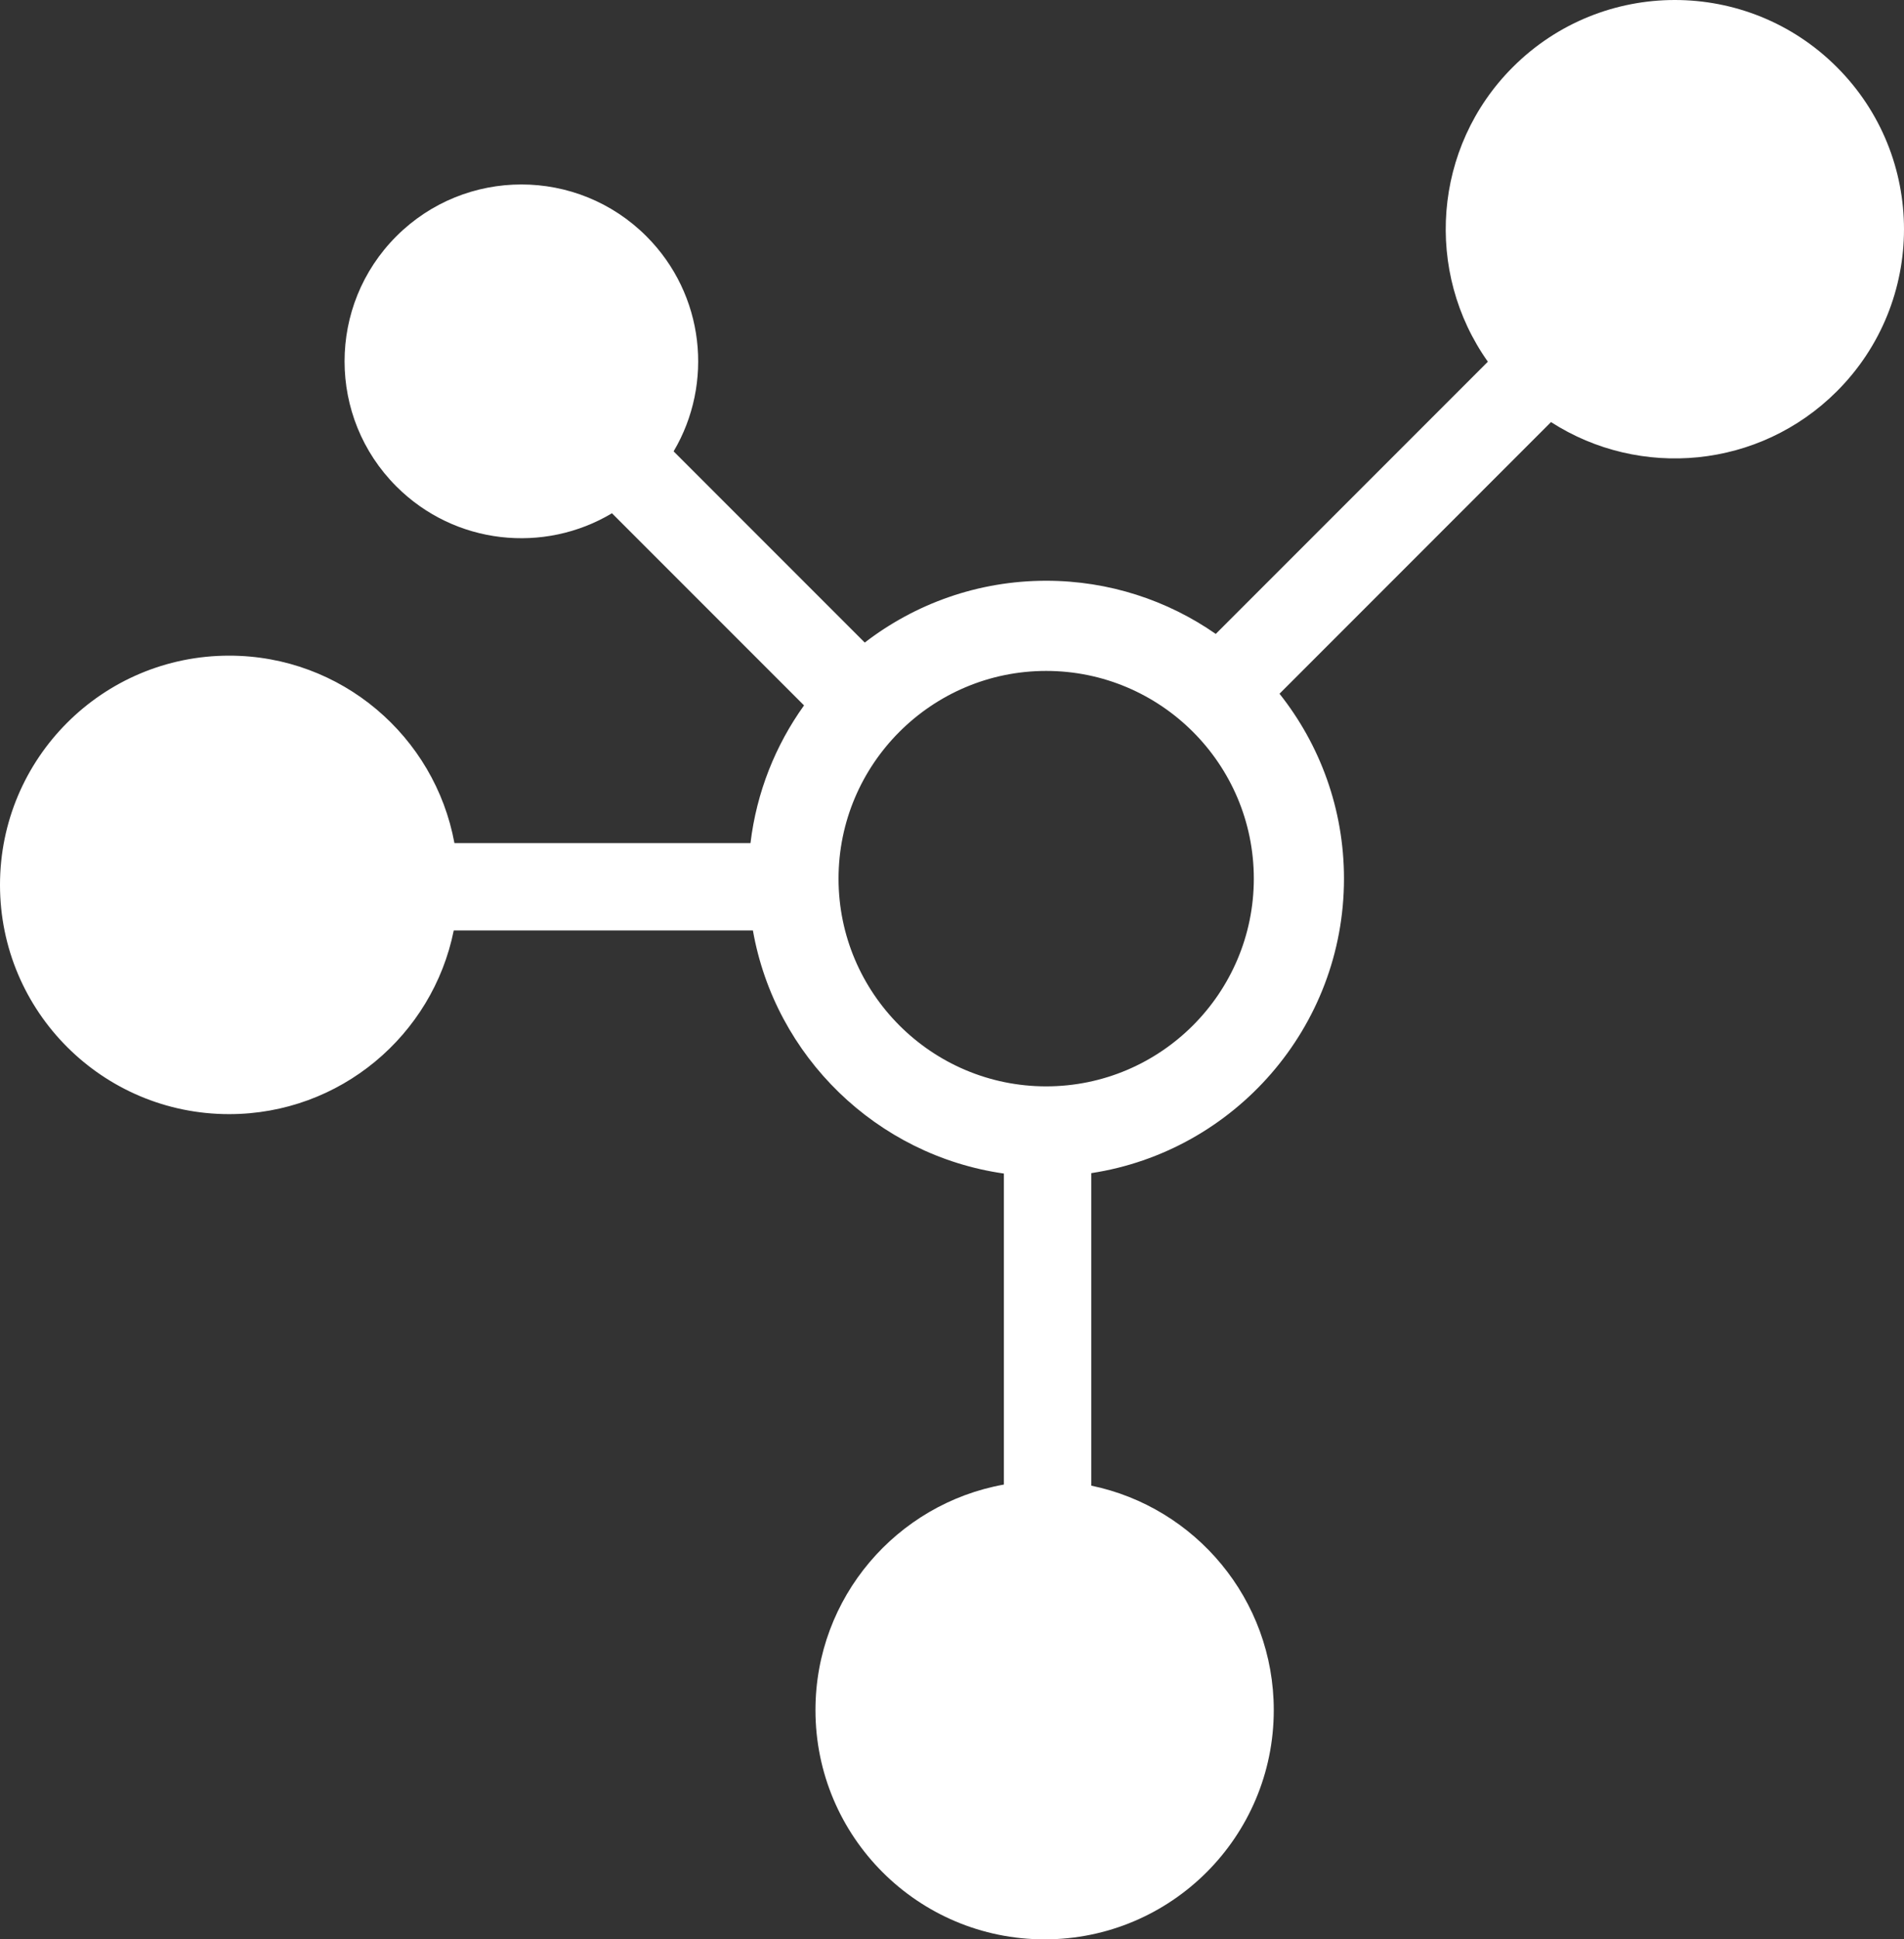
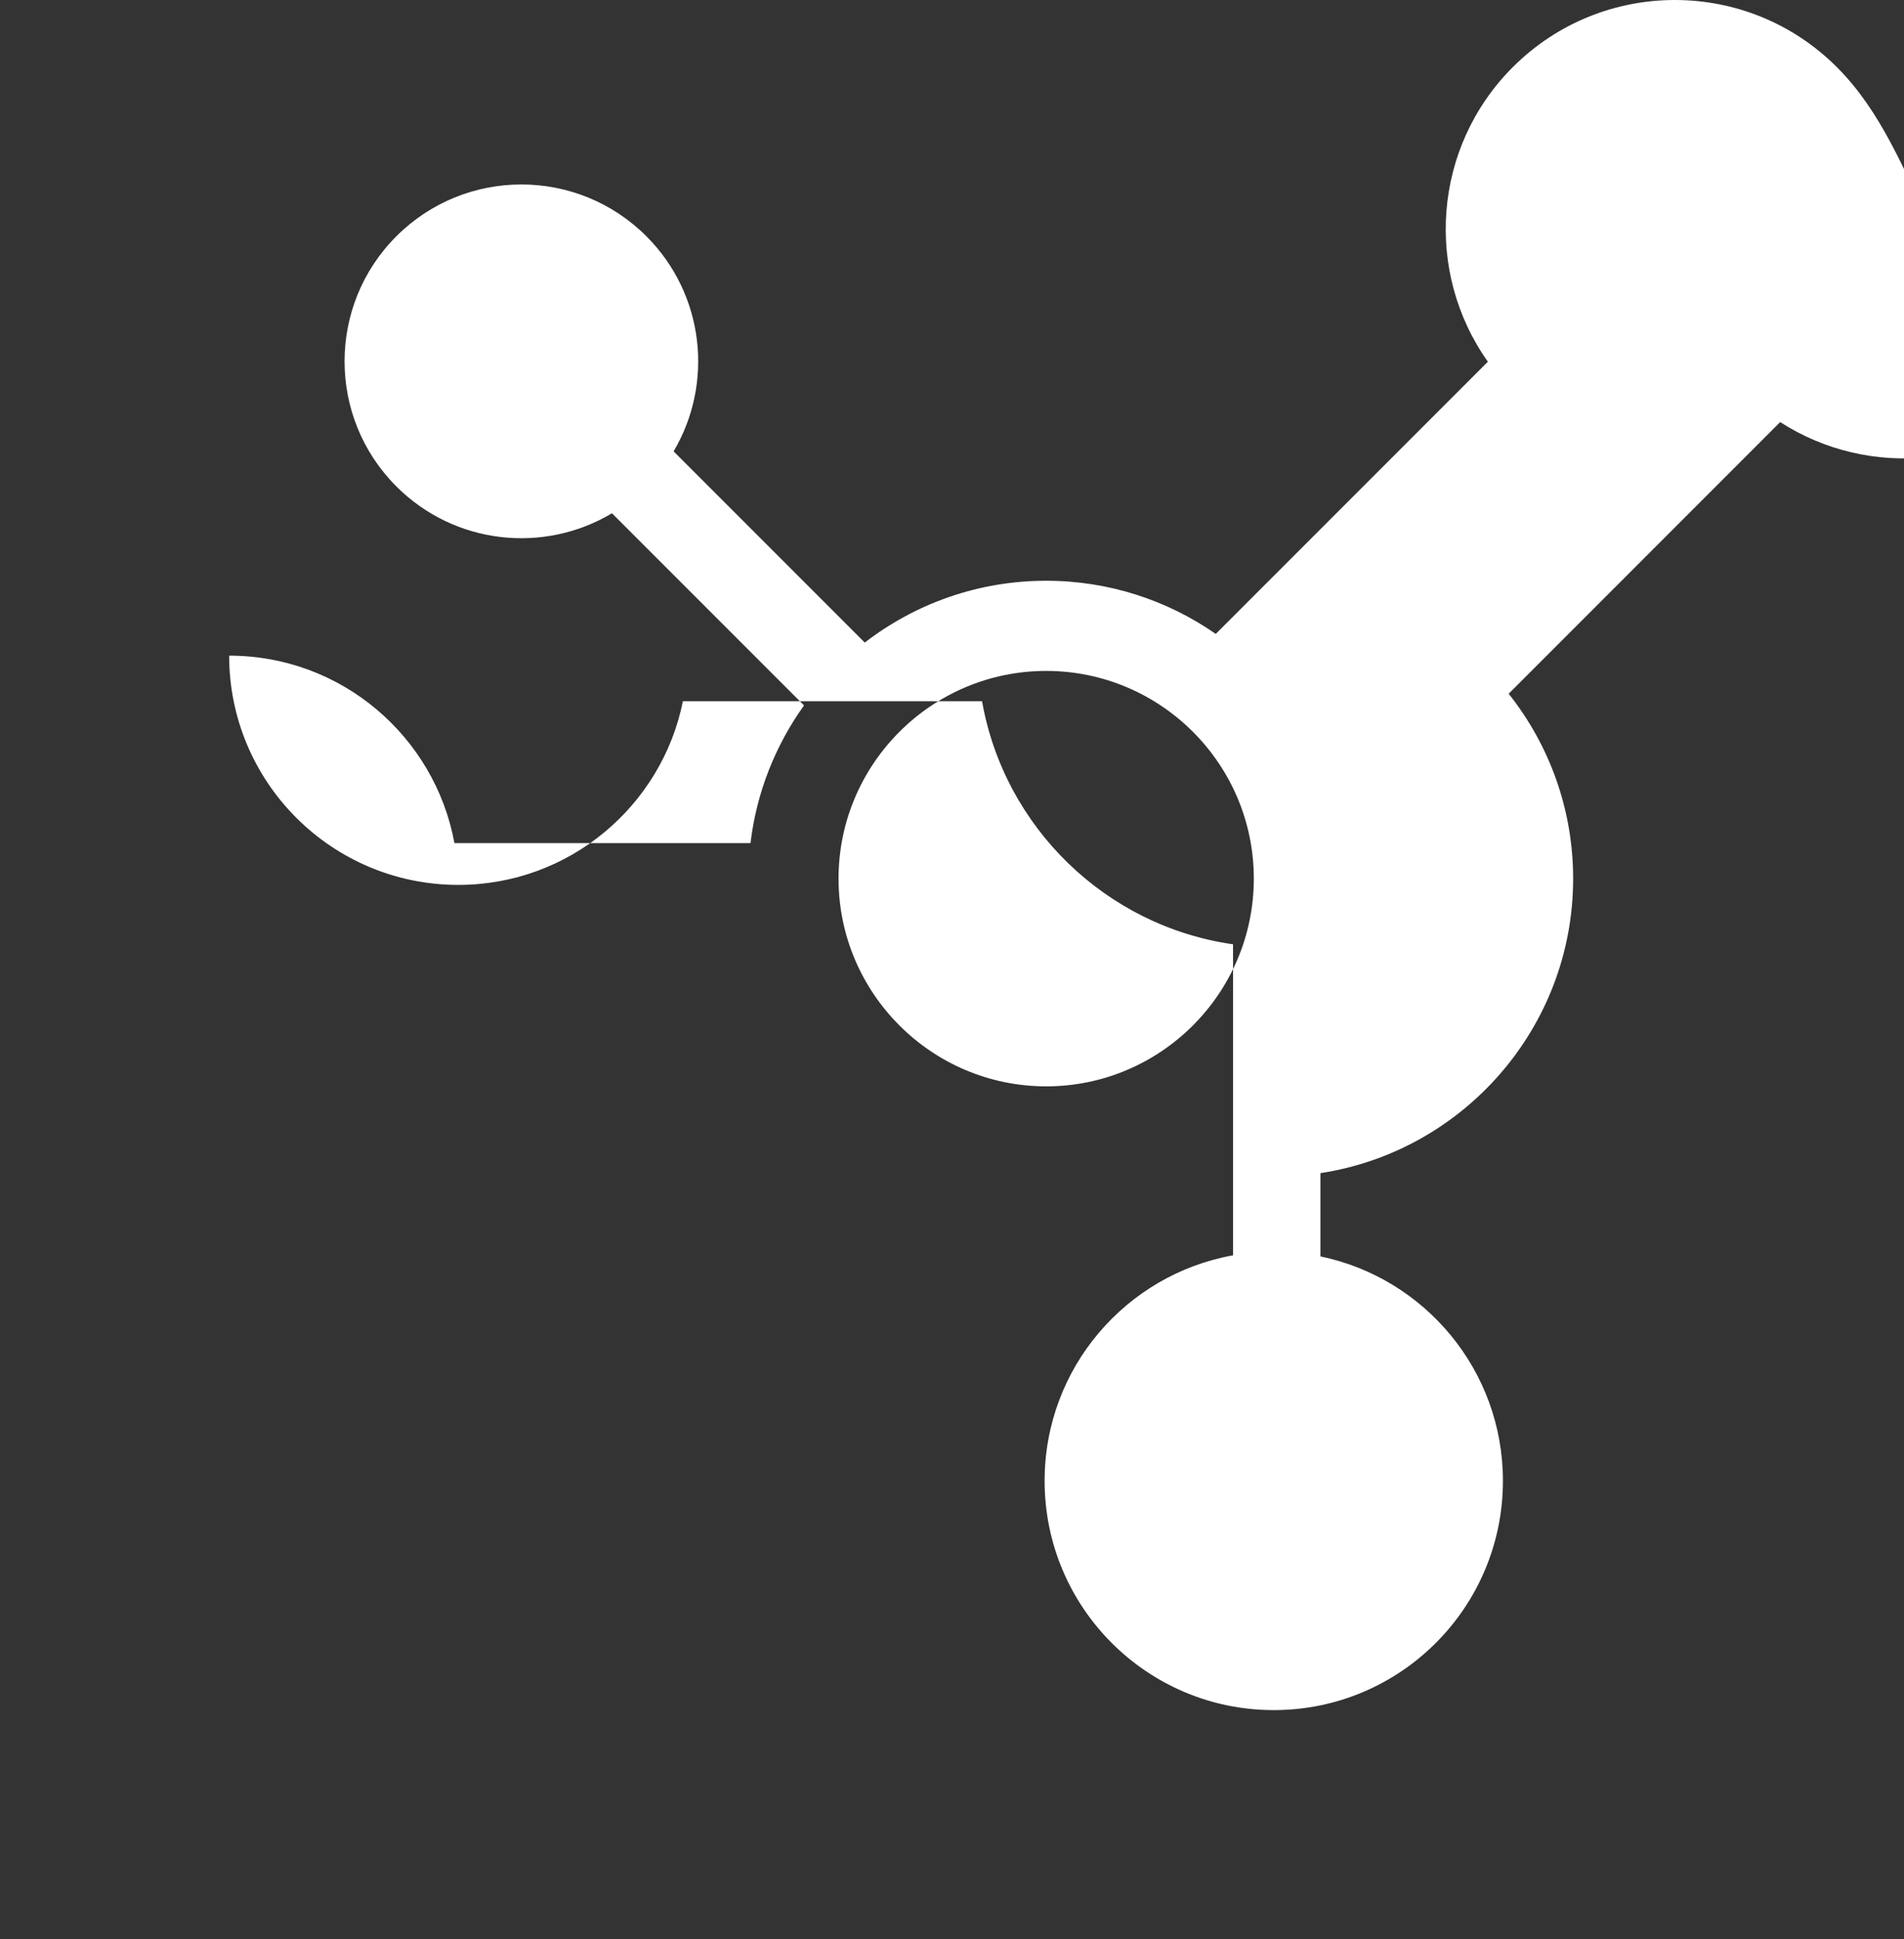
<svg xmlns="http://www.w3.org/2000/svg" version="1.1" x="0px" y="0px" width="80.18px" height="81.638px" viewBox="0 0 80.18 81.638" style="enable-background:new 0 0 80.18 81.638;" xml:space="preserve">
  <rect x="0" y="0" width="80.18" height="81.638" fill="#333333" stroke="none" />
  <style type="text/css">
	.st0{fill:#FFFFFF;}
</style>
  <defs>
</defs>
-   <path class="st0" d="M77.353,2.826c-3.768-3.768-9.878-3.768-13.647,0c-3.377,3.377-3.725,8.633-1.05,12.4L51.197,26.685  c-2.028-1.41-4.49-2.238-7.142-2.238c-2.873,0-5.522,0.972-7.639,2.602L28.367,19c1.691-2.856,1.309-6.599-1.146-9.054  c-2.908-2.908-7.622-2.908-10.53,0c-2.908,2.907-2.908,7.622,0,10.53c2.463,2.463,6.221,2.839,9.08,1.13l8.088,8.088  c-1.2,1.673-1.999,3.653-2.255,5.796H19.137c-0.827-4.489-4.759-7.891-9.487-7.89C4.32,27.6,0,31.92,0,37.25  c0,5.329,4.32,9.65,9.65,9.65c4.672,0,8.569-3.321,9.458-7.731h12.598c0.934,5.303,5.211,9.467,10.569,10.232v13.092  c-4.511,0.809-7.935,4.751-7.935,9.495c0,5.329,4.32,9.65,9.65,9.65c5.329,0,9.65-4.32,9.65-9.65c0-4.657-3.299-8.542-7.686-9.449  V49.384c6.018-0.917,10.643-6.127,10.643-12.397c0-2.939-1.016-5.644-2.715-7.784l11.433-11.435  c3.736,2.405,8.768,1.974,12.038-1.296C81.122,12.704,81.122,6.594,77.353,2.826z M44.056,45.731c-4.821,0-8.744-3.922-8.744-8.744  c0-4.821,3.922-8.744,8.744-8.744s8.744,3.922,8.744,8.744C52.799,41.808,48.877,45.731,44.056,45.731z" />
+   <path class="st0" d="M77.353,2.826c-3.768-3.768-9.878-3.768-13.647,0c-3.377,3.377-3.725,8.633-1.05,12.4L51.197,26.685  c-2.028-1.41-4.49-2.238-7.142-2.238c-2.873,0-5.522,0.972-7.639,2.602L28.367,19c1.691-2.856,1.309-6.599-1.146-9.054  c-2.908-2.908-7.622-2.908-10.53,0c-2.908,2.907-2.908,7.622,0,10.53c2.463,2.463,6.221,2.839,9.08,1.13l8.088,8.088  c-1.2,1.673-1.999,3.653-2.255,5.796H19.137c-0.827-4.489-4.759-7.891-9.487-7.89c0,5.329,4.32,9.65,9.65,9.65c4.672,0,8.569-3.321,9.458-7.731h12.598c0.934,5.303,5.211,9.467,10.569,10.232v13.092  c-4.511,0.809-7.935,4.751-7.935,9.495c0,5.329,4.32,9.65,9.65,9.65c5.329,0,9.65-4.32,9.65-9.65c0-4.657-3.299-8.542-7.686-9.449  V49.384c6.018-0.917,10.643-6.127,10.643-12.397c0-2.939-1.016-5.644-2.715-7.784l11.433-11.435  c3.736,2.405,8.768,1.974,12.038-1.296C81.122,12.704,81.122,6.594,77.353,2.826z M44.056,45.731c-4.821,0-8.744-3.922-8.744-8.744  c0-4.821,3.922-8.744,8.744-8.744s8.744,3.922,8.744,8.744C52.799,41.808,48.877,45.731,44.056,45.731z" />
</svg>